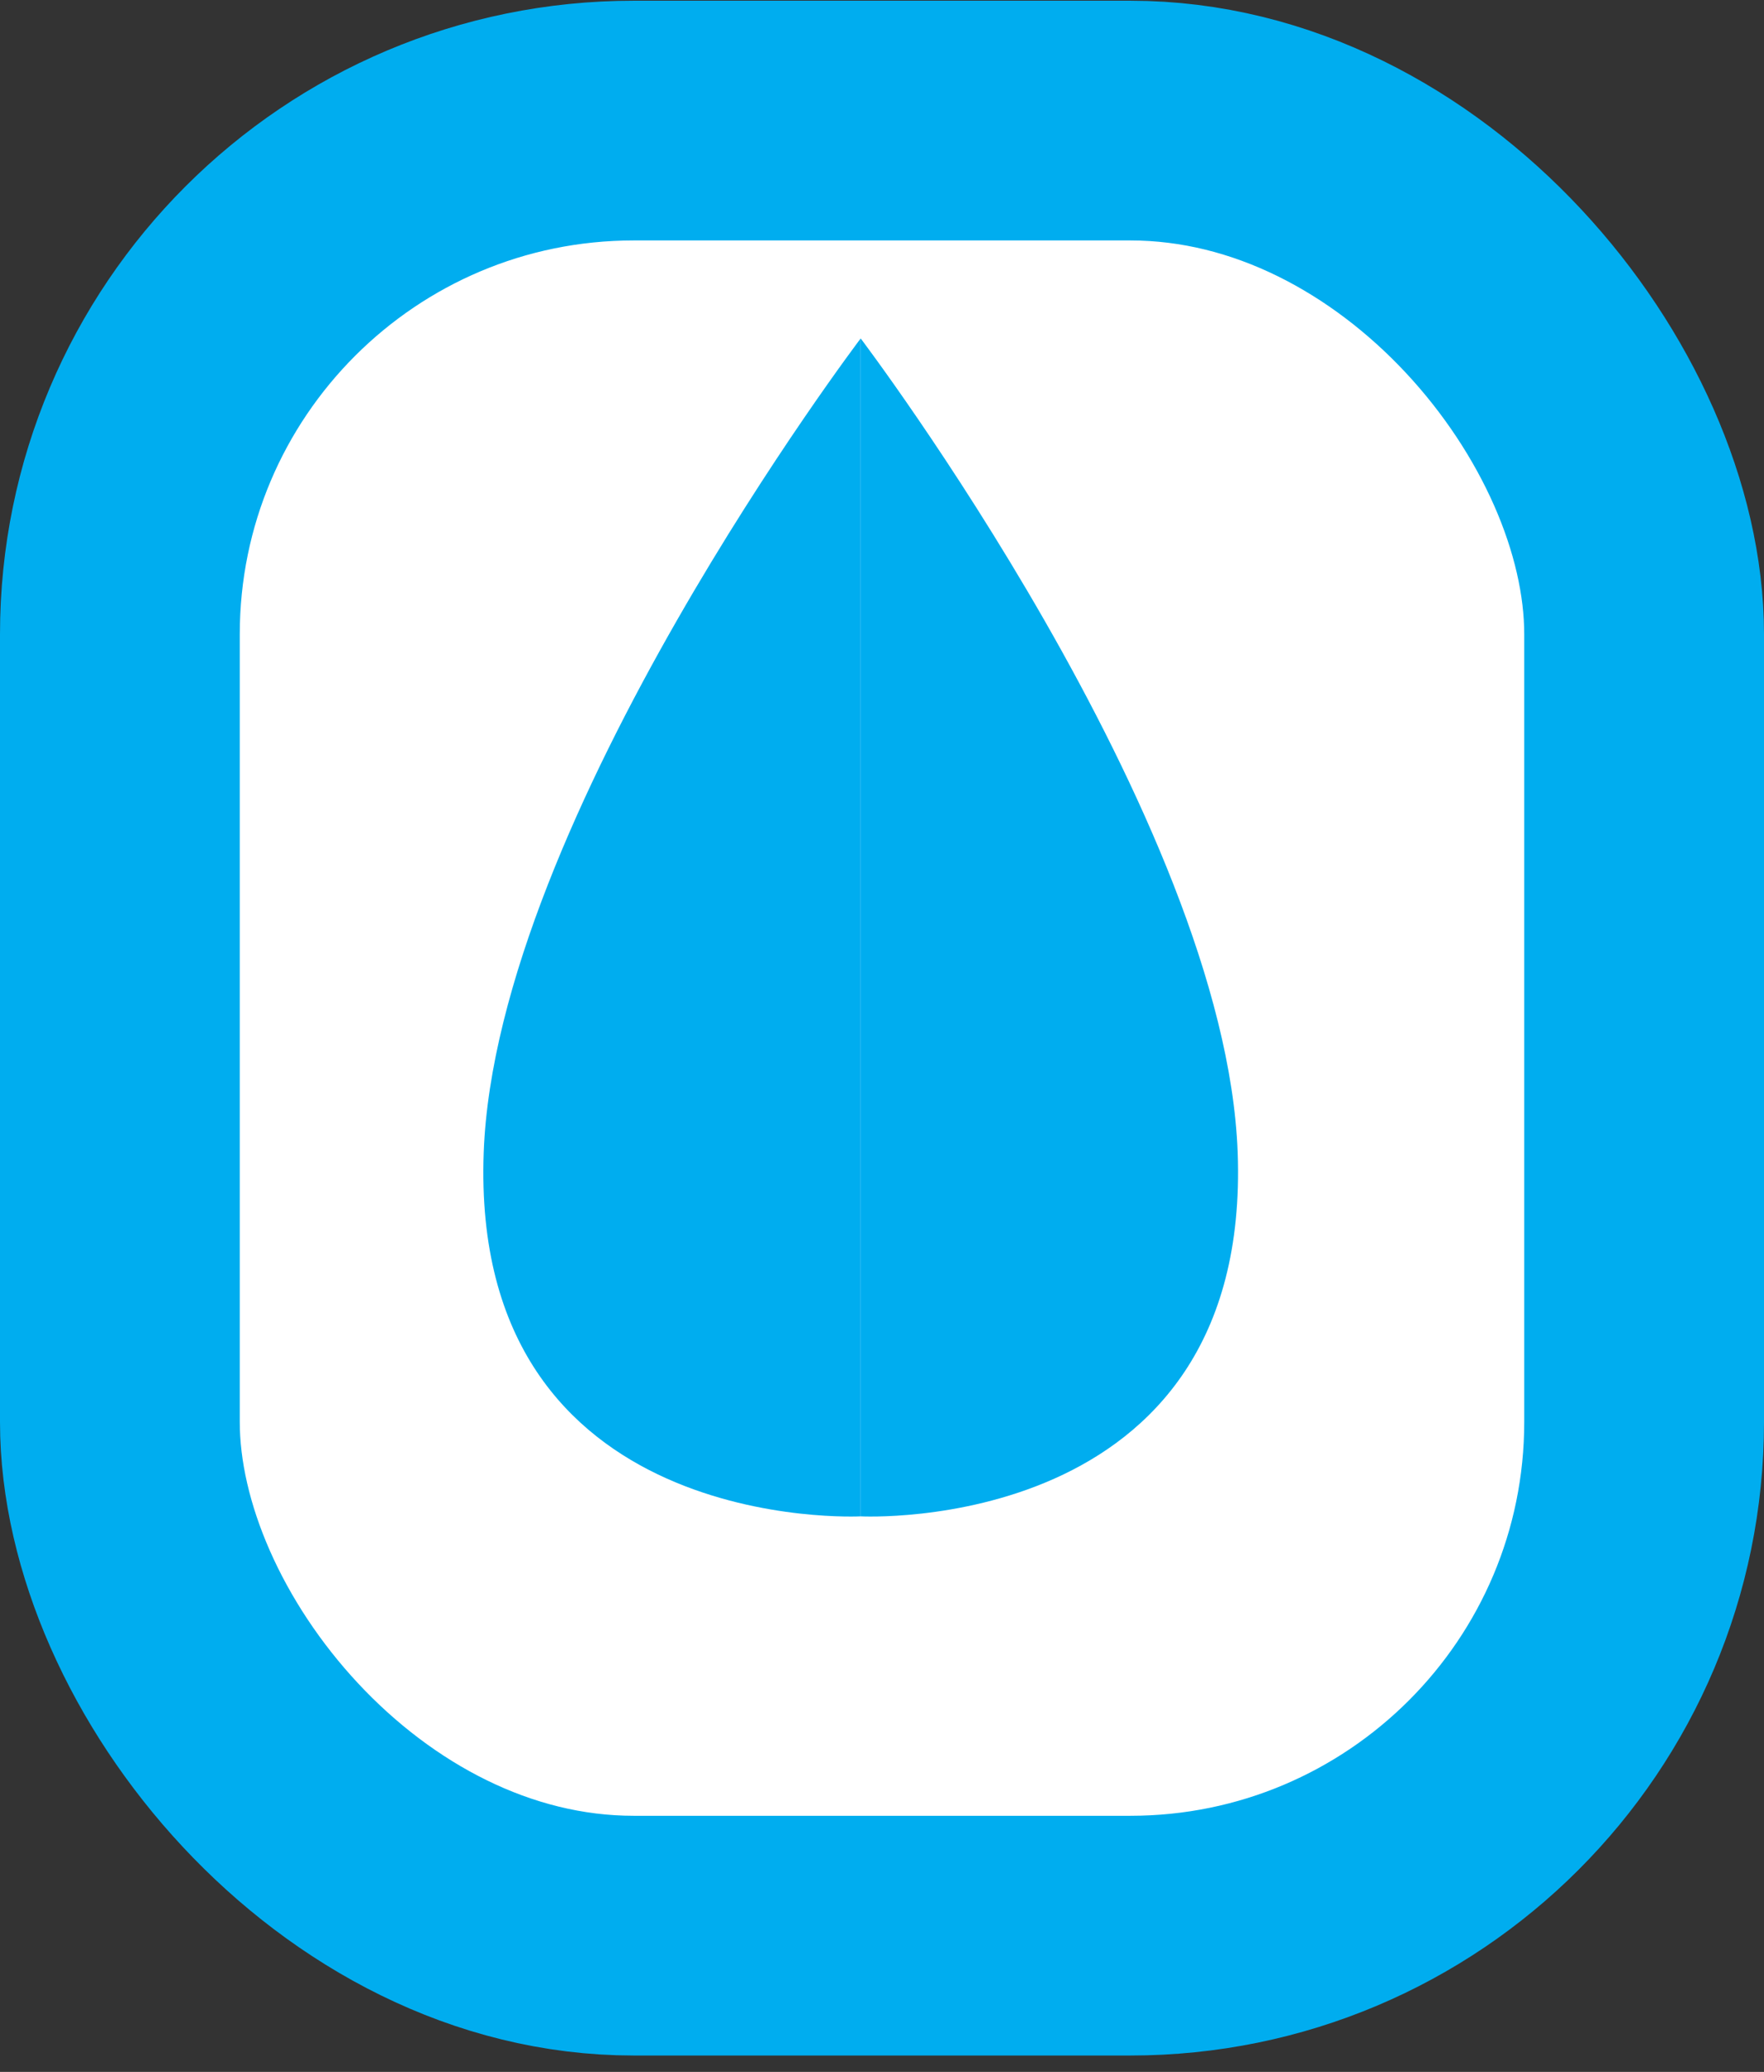
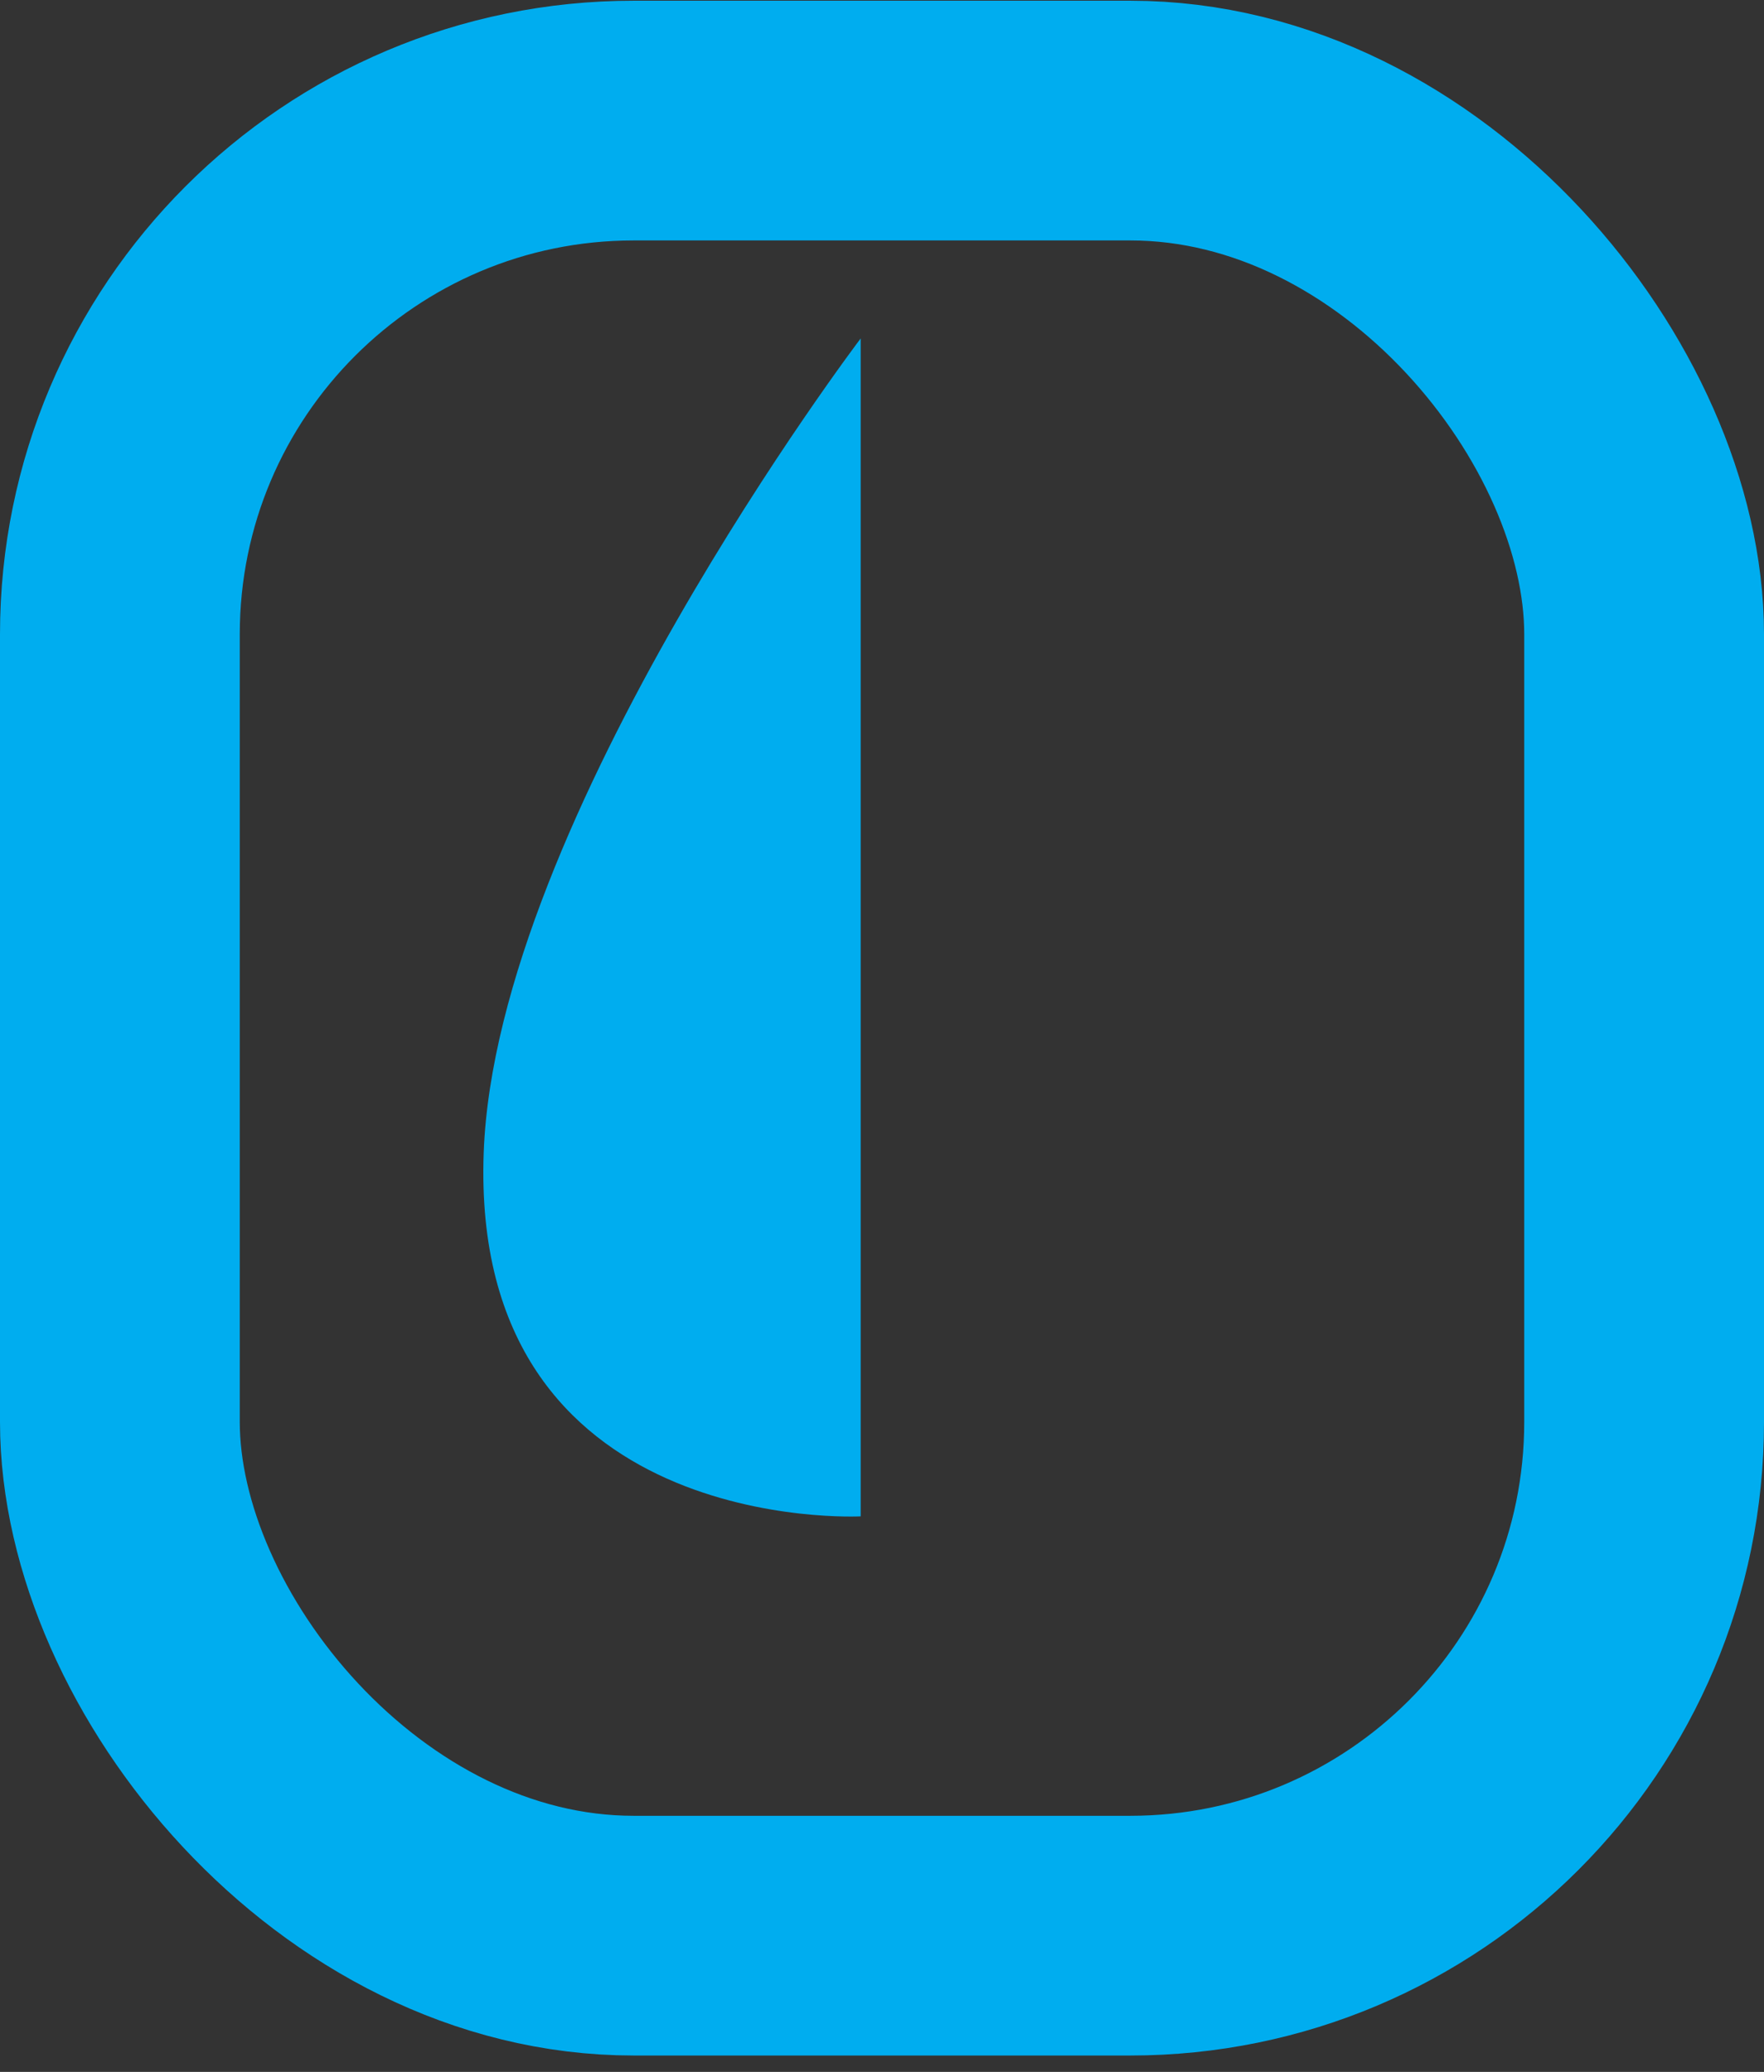
<svg xmlns="http://www.w3.org/2000/svg" width="103" height="121" viewBox="0 0 103 121" fill="none">
  <rect x="0" y="0" width="103" height="121" fill="#333333" stroke="none" />
-   <rect x="7" y="7.042" width="89" height="106" rx="30" fill="white" />
  <path d="M28.244 67.297C27.413 89.758 50.255 88.555 50.255 88.555V19.765C50.255 19.765 28.963 47.855 28.244 67.297Z" fill="#00ADEF" />
-   <path d="M72.267 67.297C71.548 47.855 50.255 19.765 50.255 19.765V88.555C50.255 88.555 73.097 89.758 72.267 67.297Z" fill="#00ADEF" />
  <rect x="7" y="7.042" width="89" height="106" rx="30" stroke="#00ADEF" stroke-width="14" />
</svg>